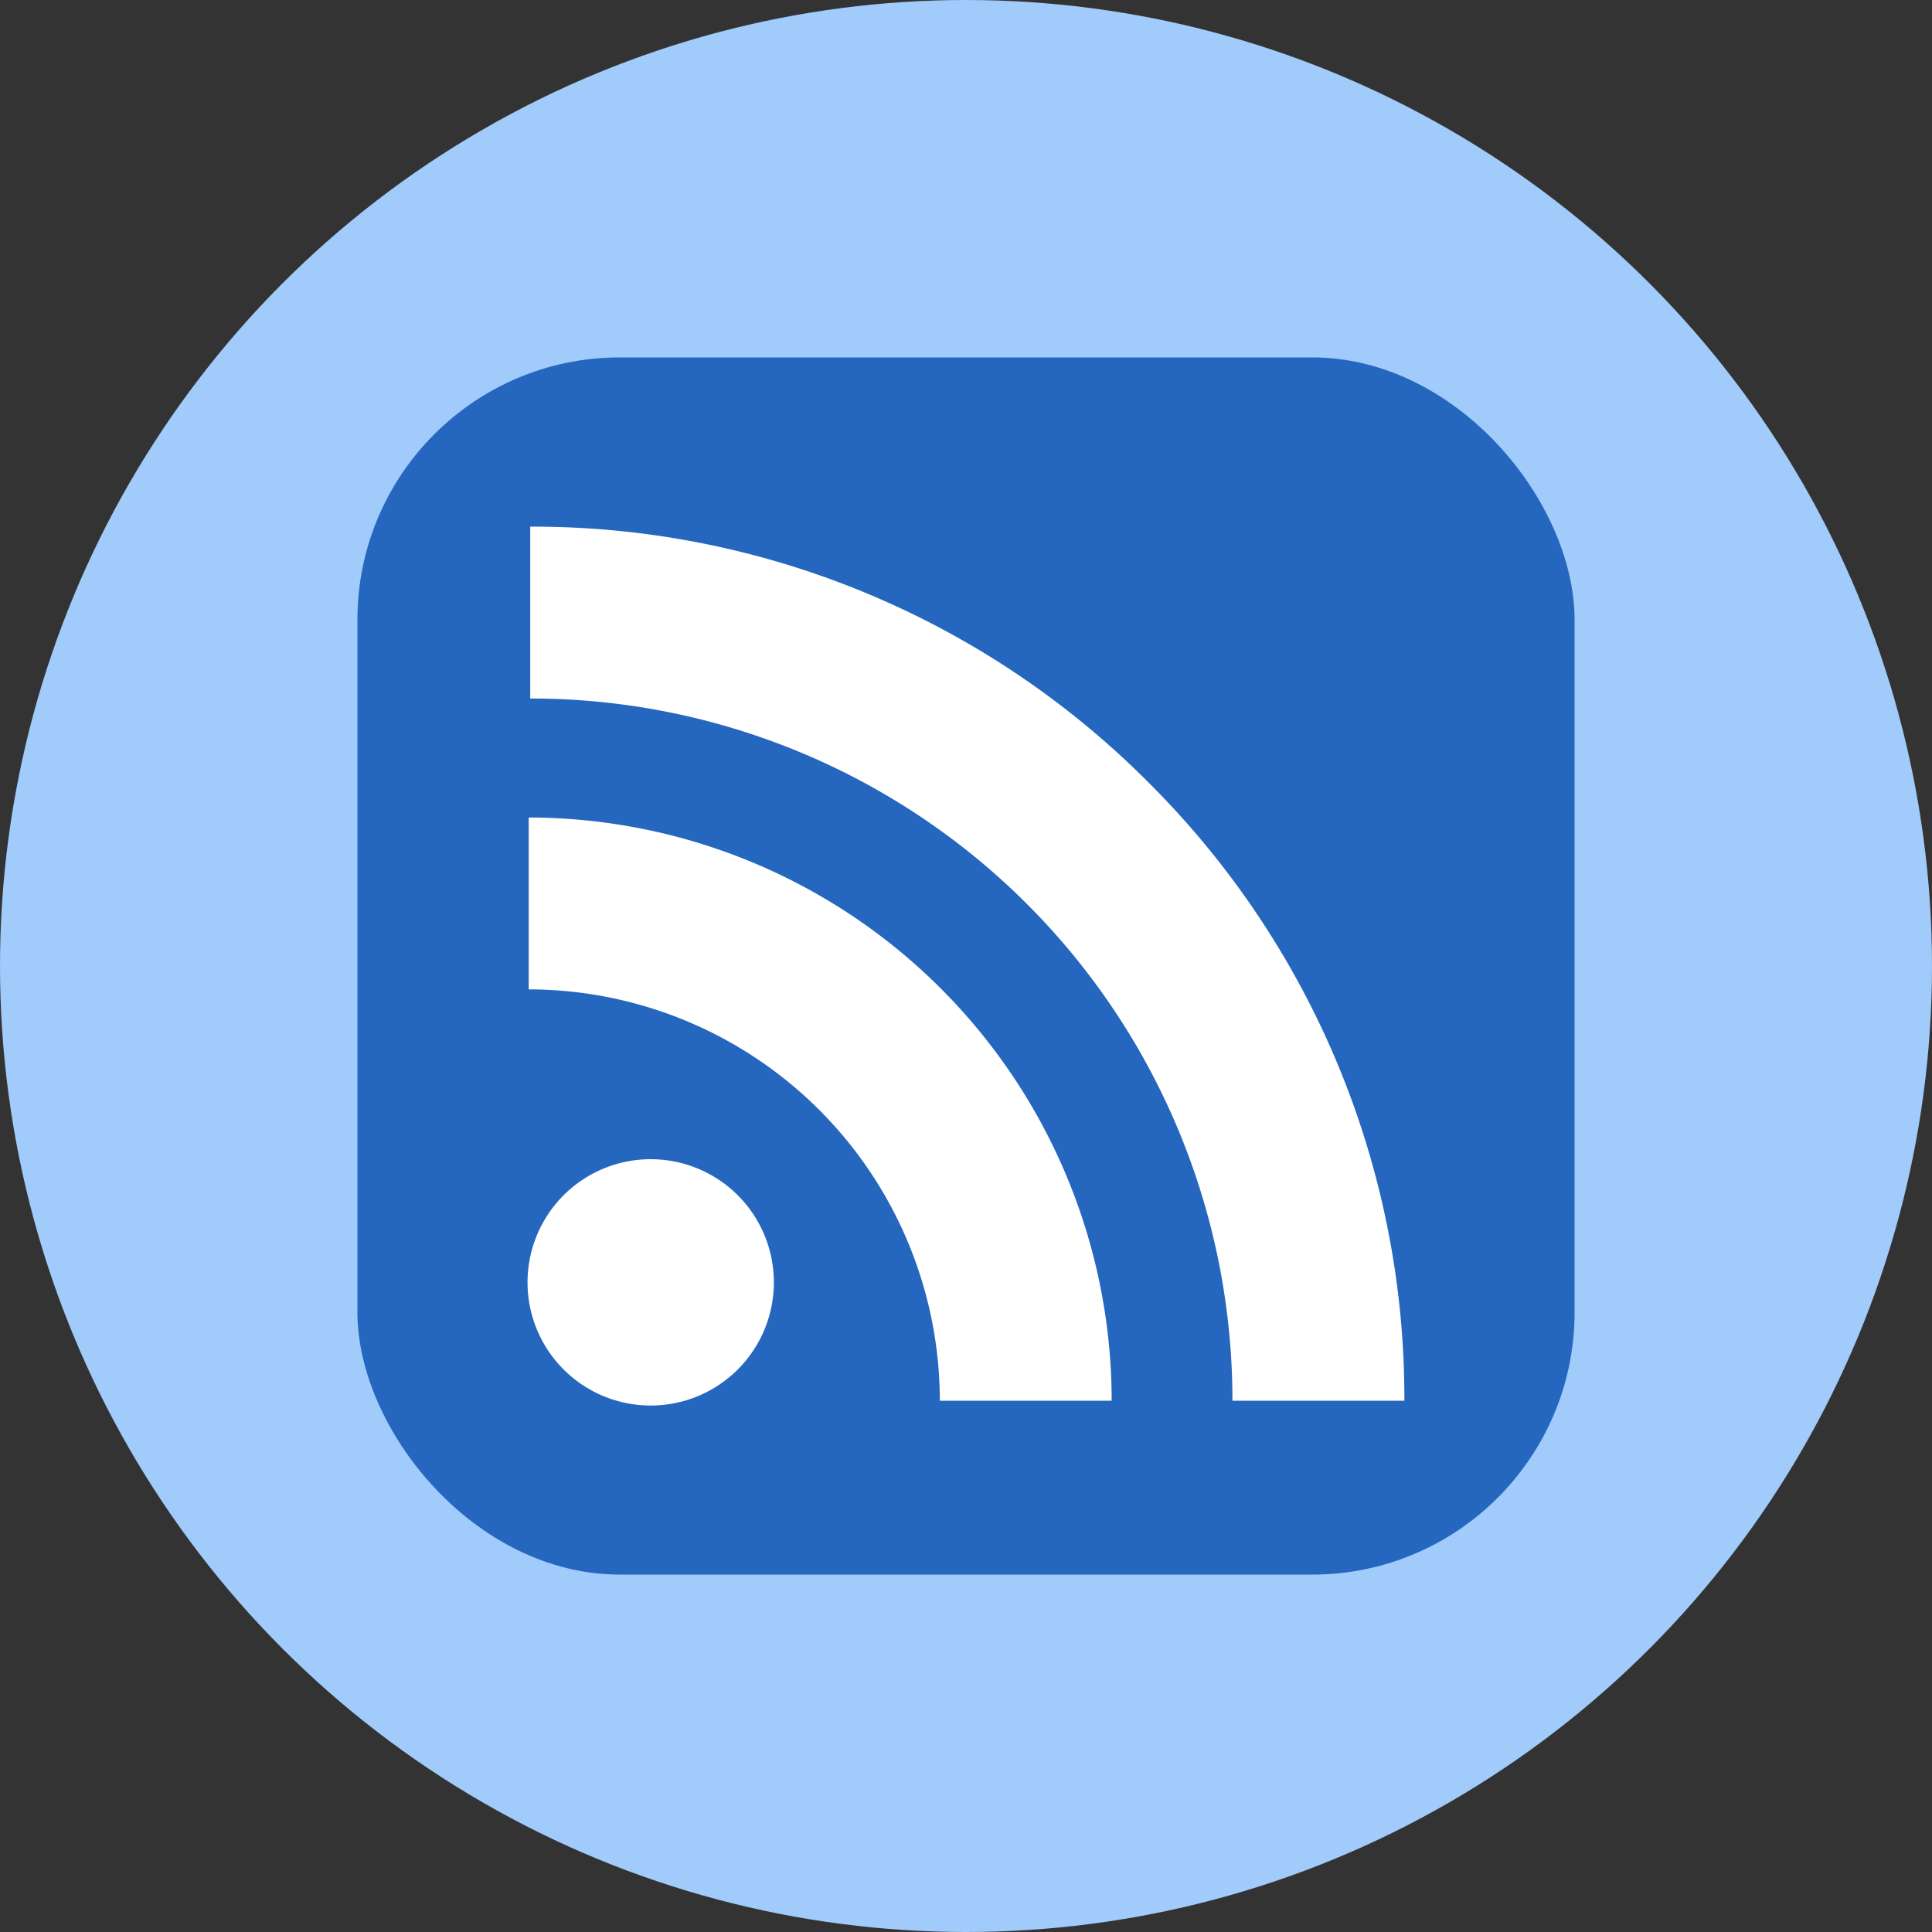
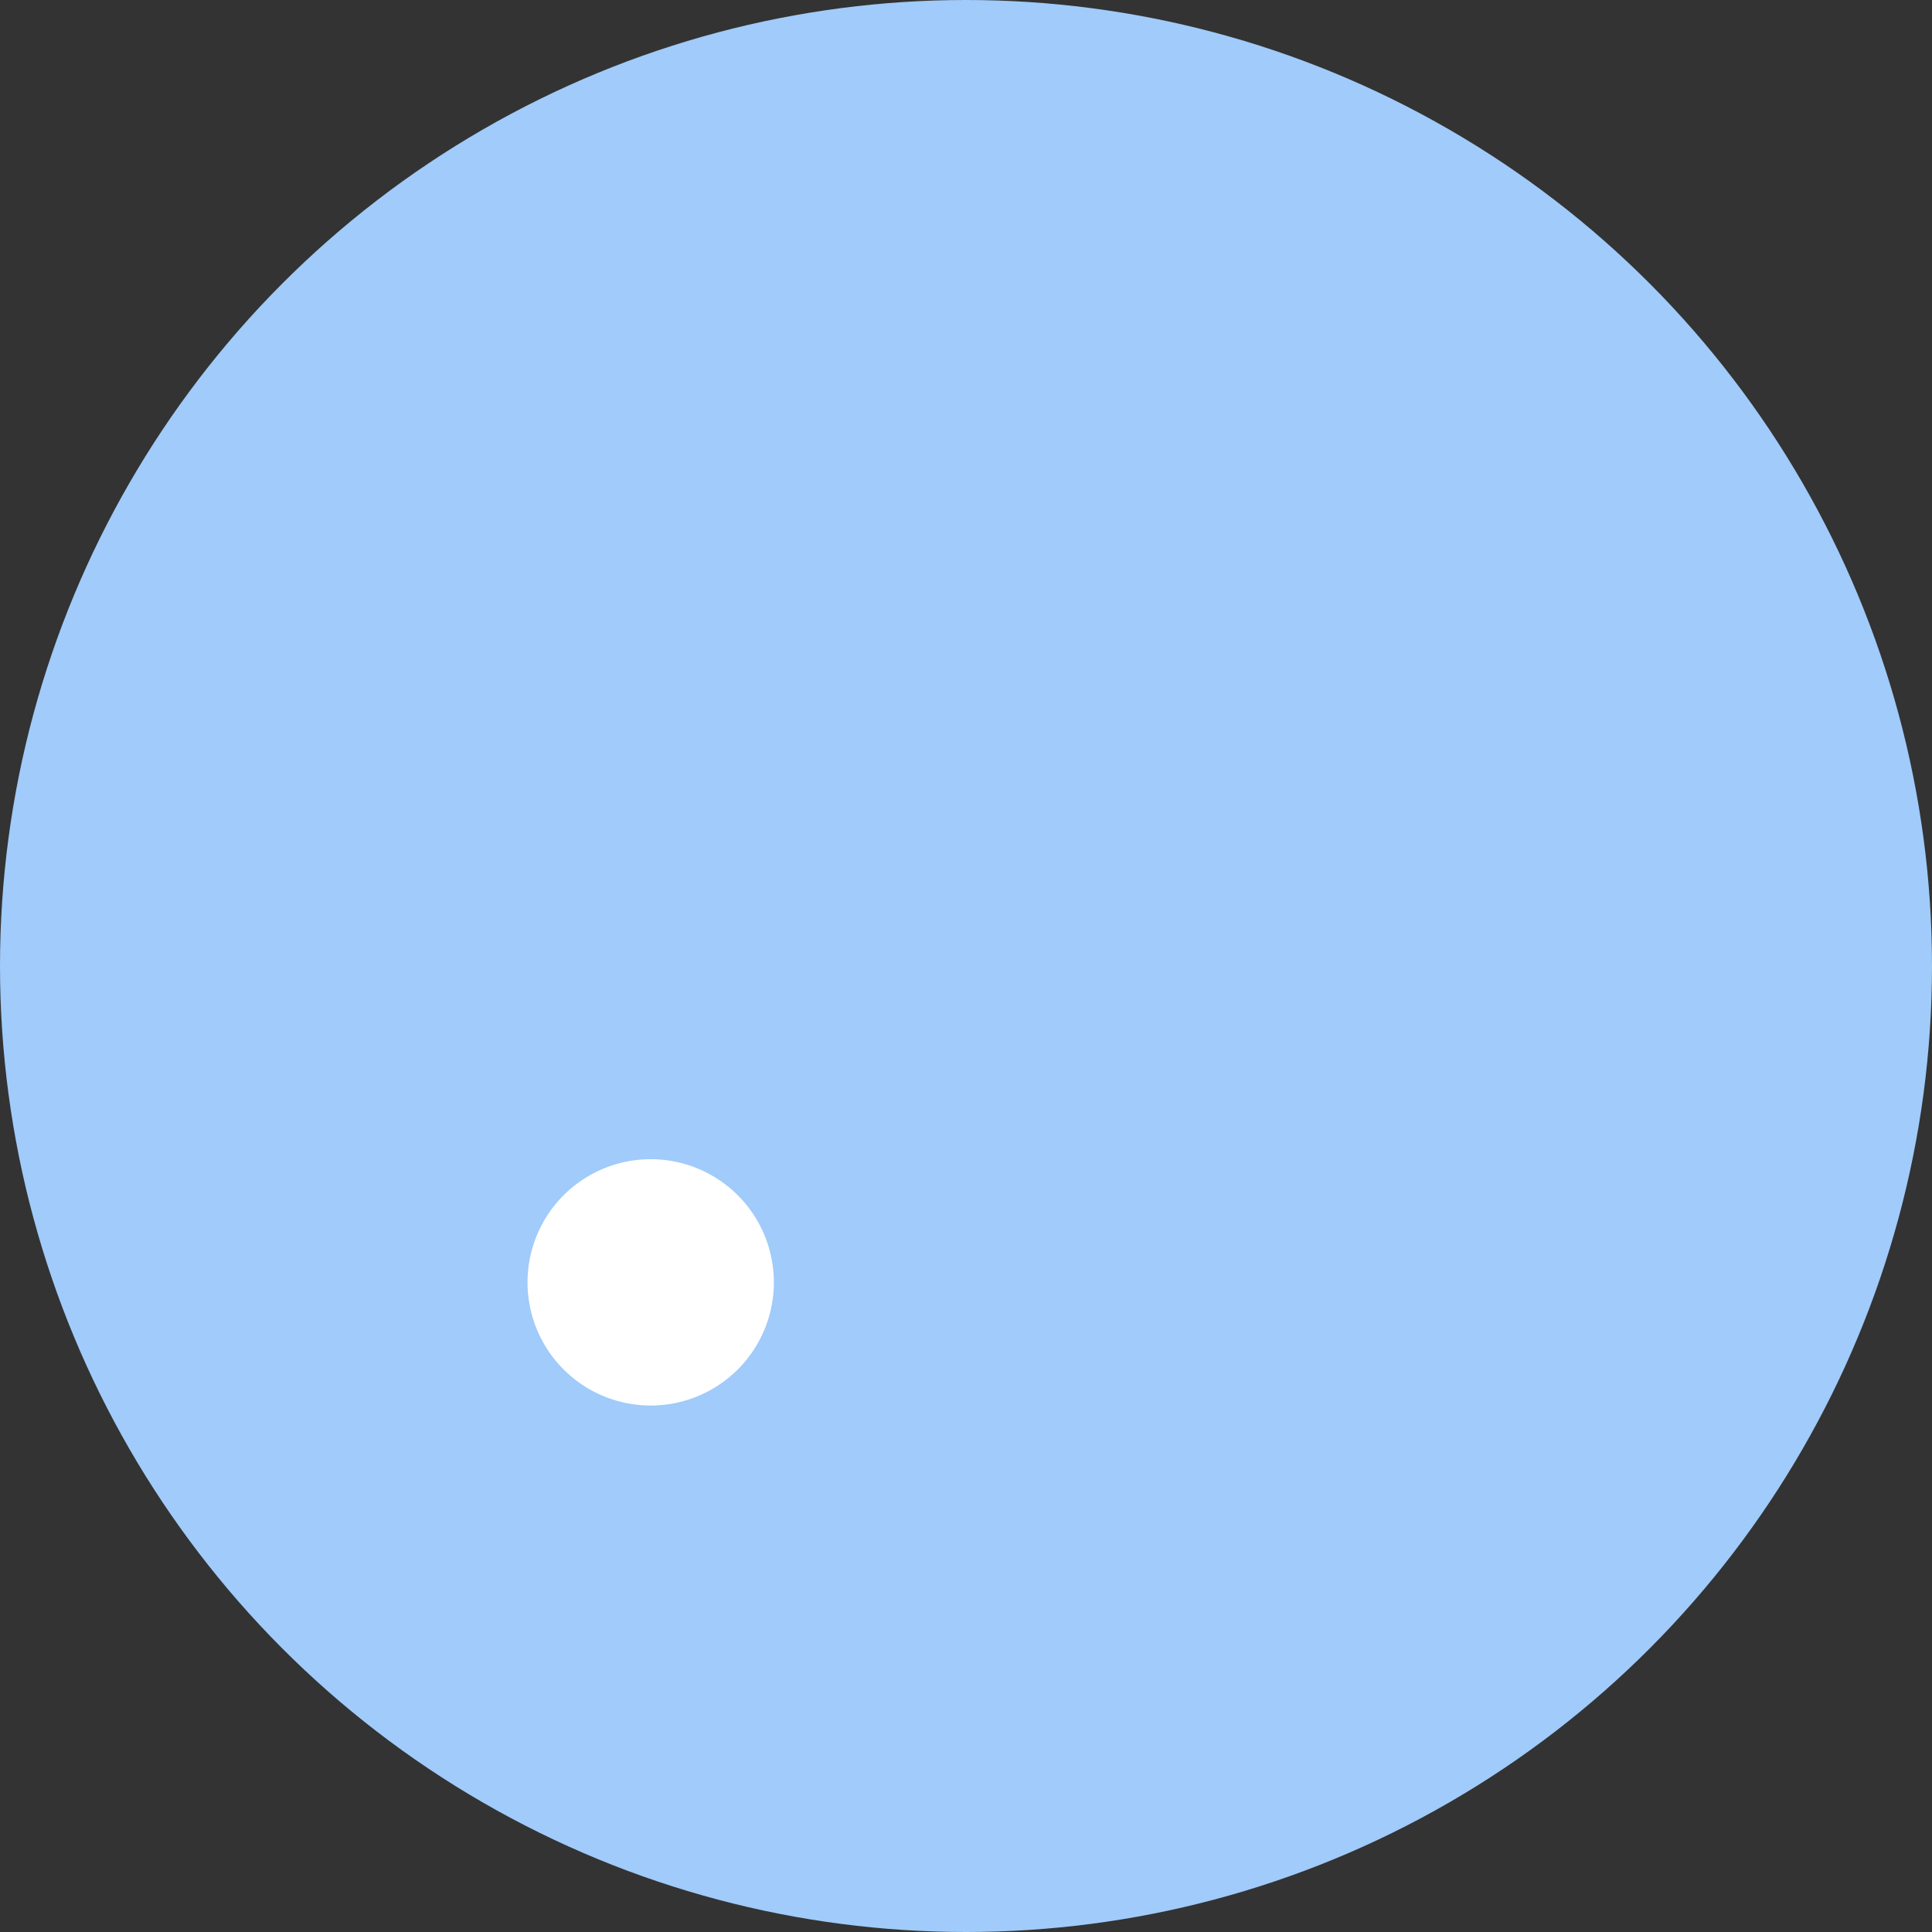
<svg xmlns="http://www.w3.org/2000/svg" id="Layer_1" data-name="Layer 1" viewBox="0 0 200 200">
  <rect x="0" y="0" width="200" height="200" fill="#333333" stroke="none" />
  <defs>
    <style>.cls-1{fill:#a0cbfa;}.cls-2{fill:#2567bf;}.cls-3{fill:#fff;}</style>
  </defs>
  <title>RSS</title>
  <circle class="cls-1" cx="100" cy="100" r="100" />
-   <rect class="cls-2" x="37" y="37" width="126" height="126" rx="27.16" />
-   <path class="cls-3" d="M118.89,81a89.87,89.87,0,0,0-64-26.48V72.31A72.62,72.62,0,0,1,127.58,145h17.8a89.88,89.88,0,0,0-26.49-64Zm0,0" />
-   <path class="cls-3" d="M54.73,84.63v17.79A42.61,42.61,0,0,1,97.29,145h17.79A60.41,60.41,0,0,0,54.73,84.63Zm0,0" />
  <path class="cls-3" d="M80.11,132.73A12.75,12.75,0,1,1,67.37,120a12.75,12.75,0,0,1,12.74,12.74Zm0,0" />
</svg>